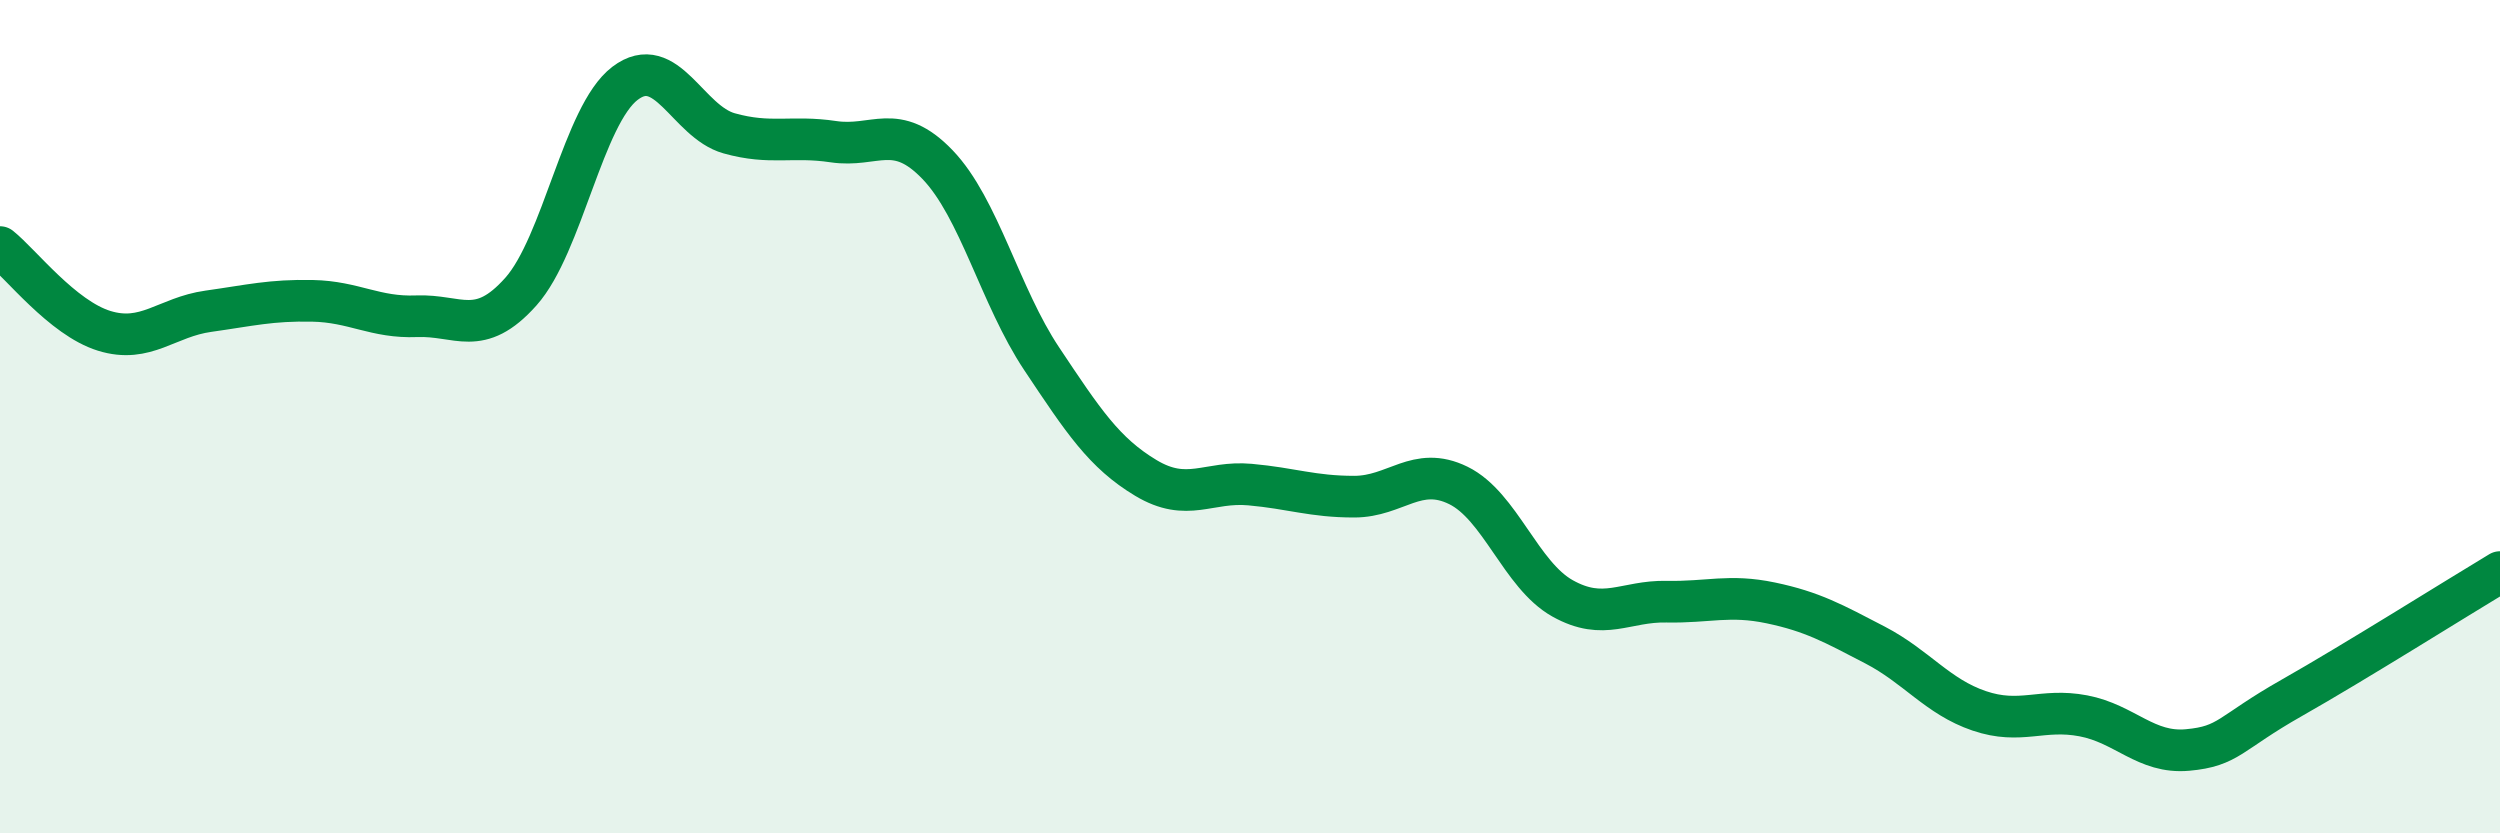
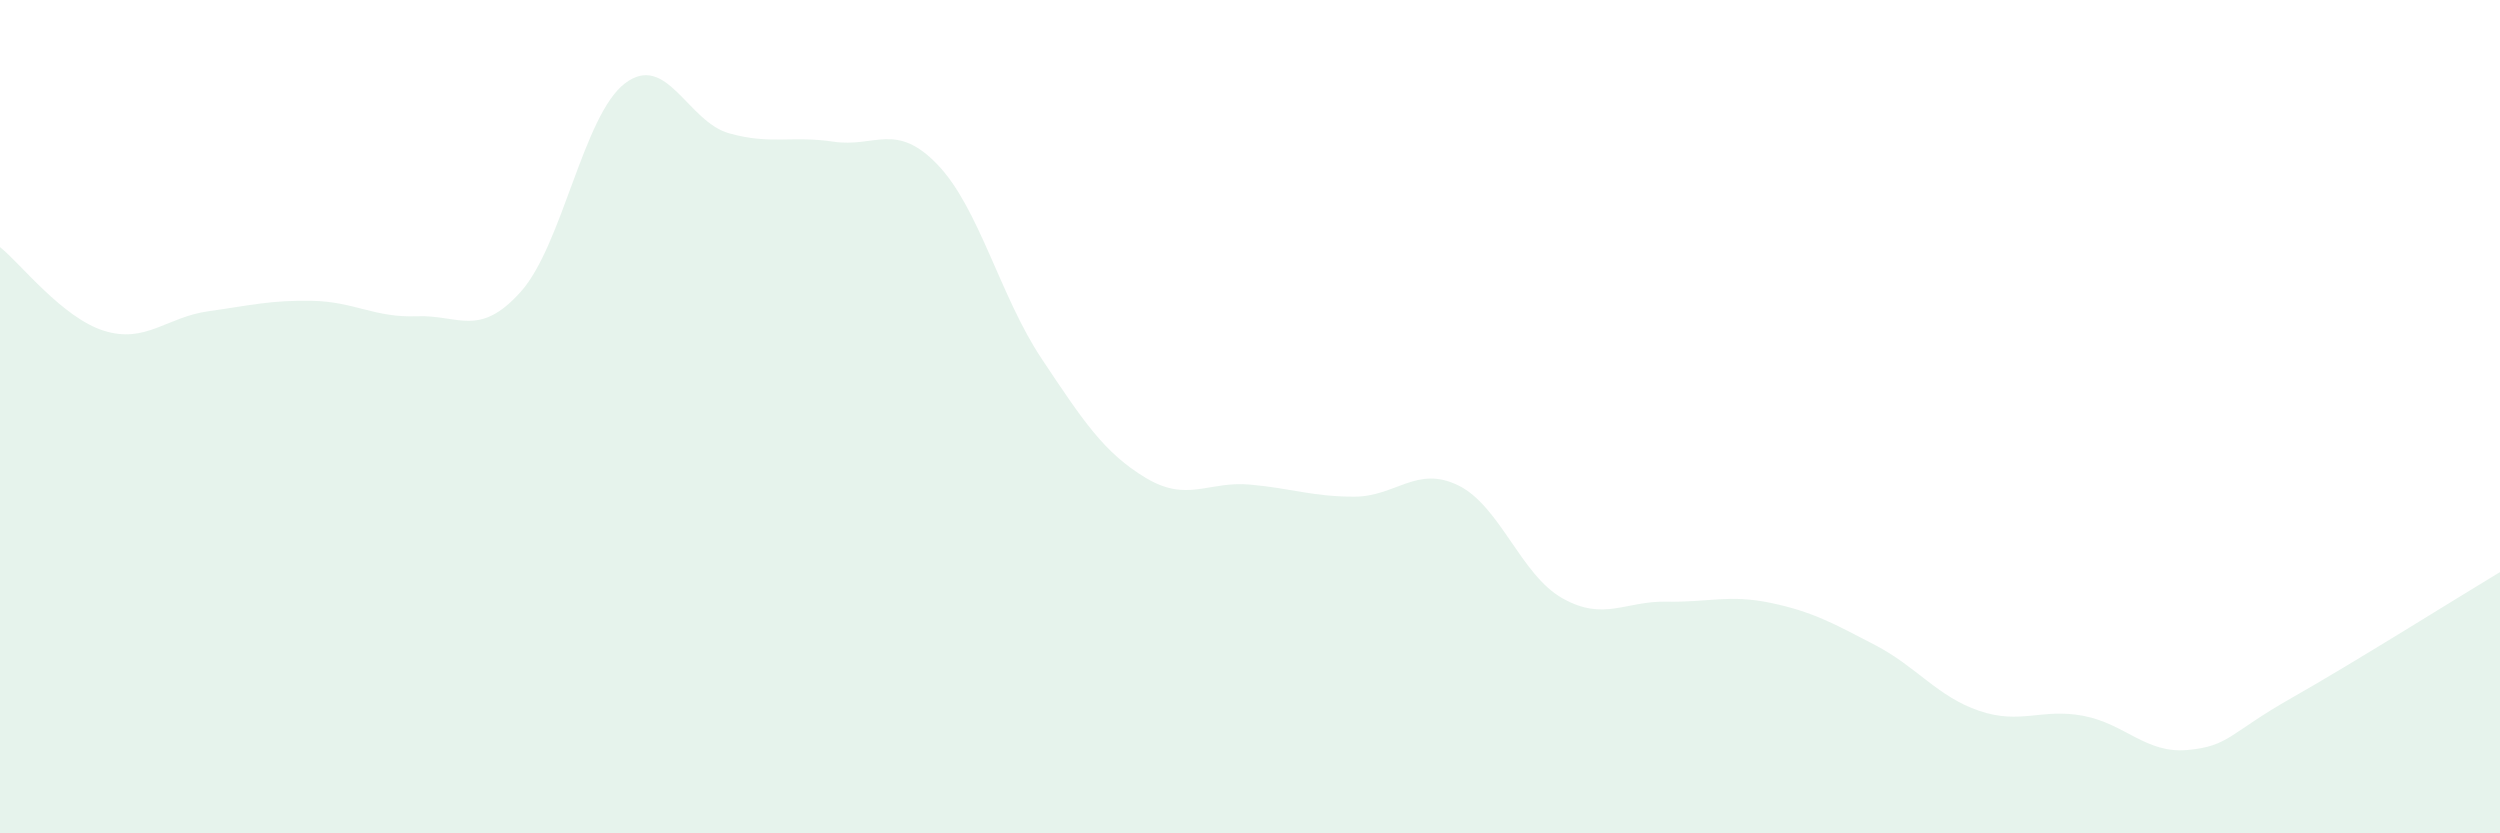
<svg xmlns="http://www.w3.org/2000/svg" width="60" height="20" viewBox="0 0 60 20">
  <path d="M 0,5.93 C 0.5,6.33 1.5,7.63 2.5,7.94 C 3.5,8.25 4,7.61 5,7.47 C 6,7.33 6.5,7.2 7.5,7.22 C 8.5,7.24 9,7.63 10,7.59 C 11,7.55 11.5,8.12 12.5,7 C 13.5,5.88 14,2.76 15,2 C 16,1.24 16.5,2.92 17.5,3.2 C 18.5,3.48 19,3.25 20,3.4 C 21,3.55 21.5,2.91 22.5,3.95 C 23.5,4.99 24,7.11 25,8.61 C 26,10.11 26.5,10.87 27.5,11.47 C 28.5,12.07 29,11.54 30,11.63 C 31,11.72 31.5,11.92 32.5,11.92 C 33.5,11.92 34,11.16 35,11.65 C 36,12.14 36.5,13.8 37.5,14.36 C 38.5,14.92 39,14.42 40,14.44 C 41,14.46 41.5,14.26 42.5,14.47 C 43.5,14.68 44,14.96 45,15.48 C 46,16 46.5,16.72 47.5,17.06 C 48.5,17.4 49,16.99 50,17.18 C 51,17.37 51.5,18.09 52.5,18 C 53.5,17.91 53.5,17.6 55,16.75 C 56.5,15.9 59,14.33 60,13.73L60 20L0 20Z" fill="#008740" opacity="0.1" stroke-linecap="round" stroke-linejoin="round" />
-   <path d="M 0,5.93 C 0.5,6.33 1.5,7.63 2.5,7.94 C 3.5,8.25 4,7.61 5,7.47 C 6,7.33 6.5,7.2 7.5,7.22 C 8.5,7.24 9,7.63 10,7.59 C 11,7.55 11.5,8.12 12.5,7 C 13.5,5.88 14,2.76 15,2 C 16,1.24 16.5,2.92 17.5,3.2 C 18.5,3.48 19,3.25 20,3.4 C 21,3.55 21.5,2.91 22.5,3.95 C 23.5,4.99 24,7.11 25,8.61 C 26,10.11 26.5,10.87 27.5,11.47 C 28.5,12.07 29,11.54 30,11.63 C 31,11.72 31.5,11.92 32.5,11.92 C 33.5,11.92 34,11.16 35,11.65 C 36,12.14 36.5,13.8 37.5,14.36 C 38.5,14.92 39,14.42 40,14.44 C 41,14.46 41.5,14.26 42.5,14.47 C 43.5,14.68 44,14.96 45,15.48 C 46,16 46.5,16.72 47.5,17.06 C 48.5,17.4 49,16.99 50,17.18 C 51,17.37 51.5,18.09 52.5,18 C 53.5,17.91 53.5,17.6 55,16.75 C 56.5,15.9 59,14.33 60,13.73" stroke="#008740" stroke-width="1" fill="none" stroke-linecap="round" stroke-linejoin="round" />
</svg>